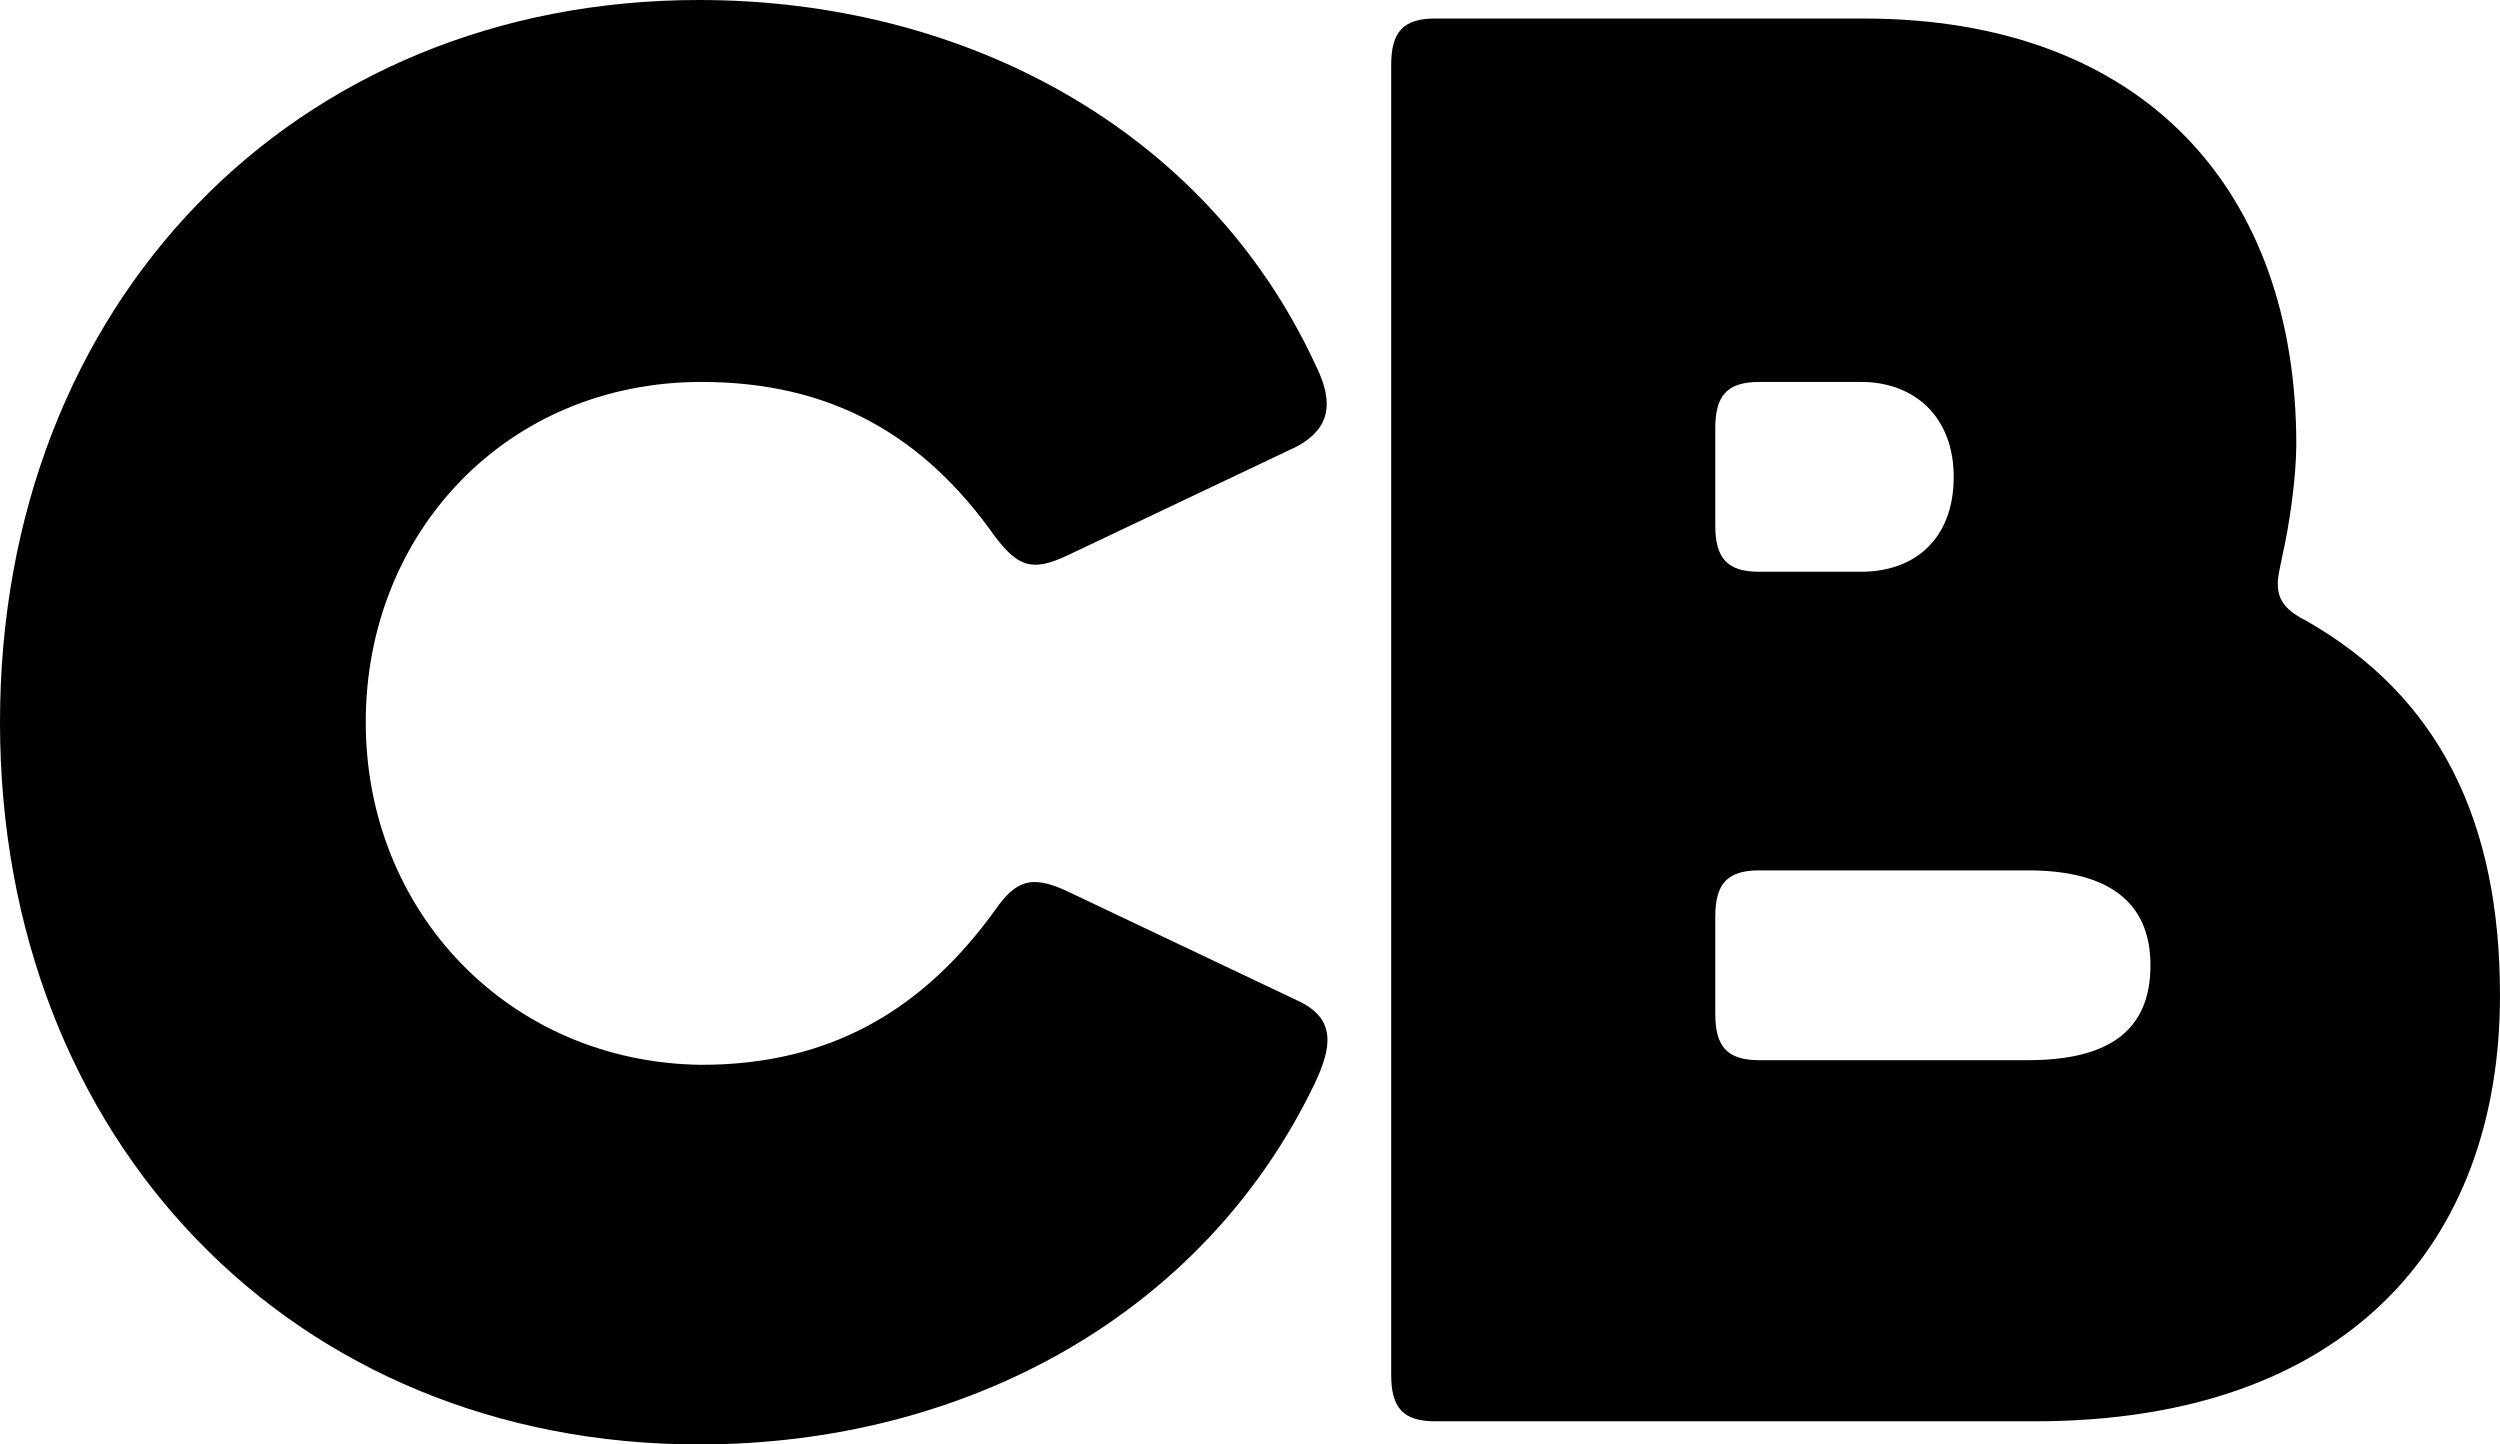
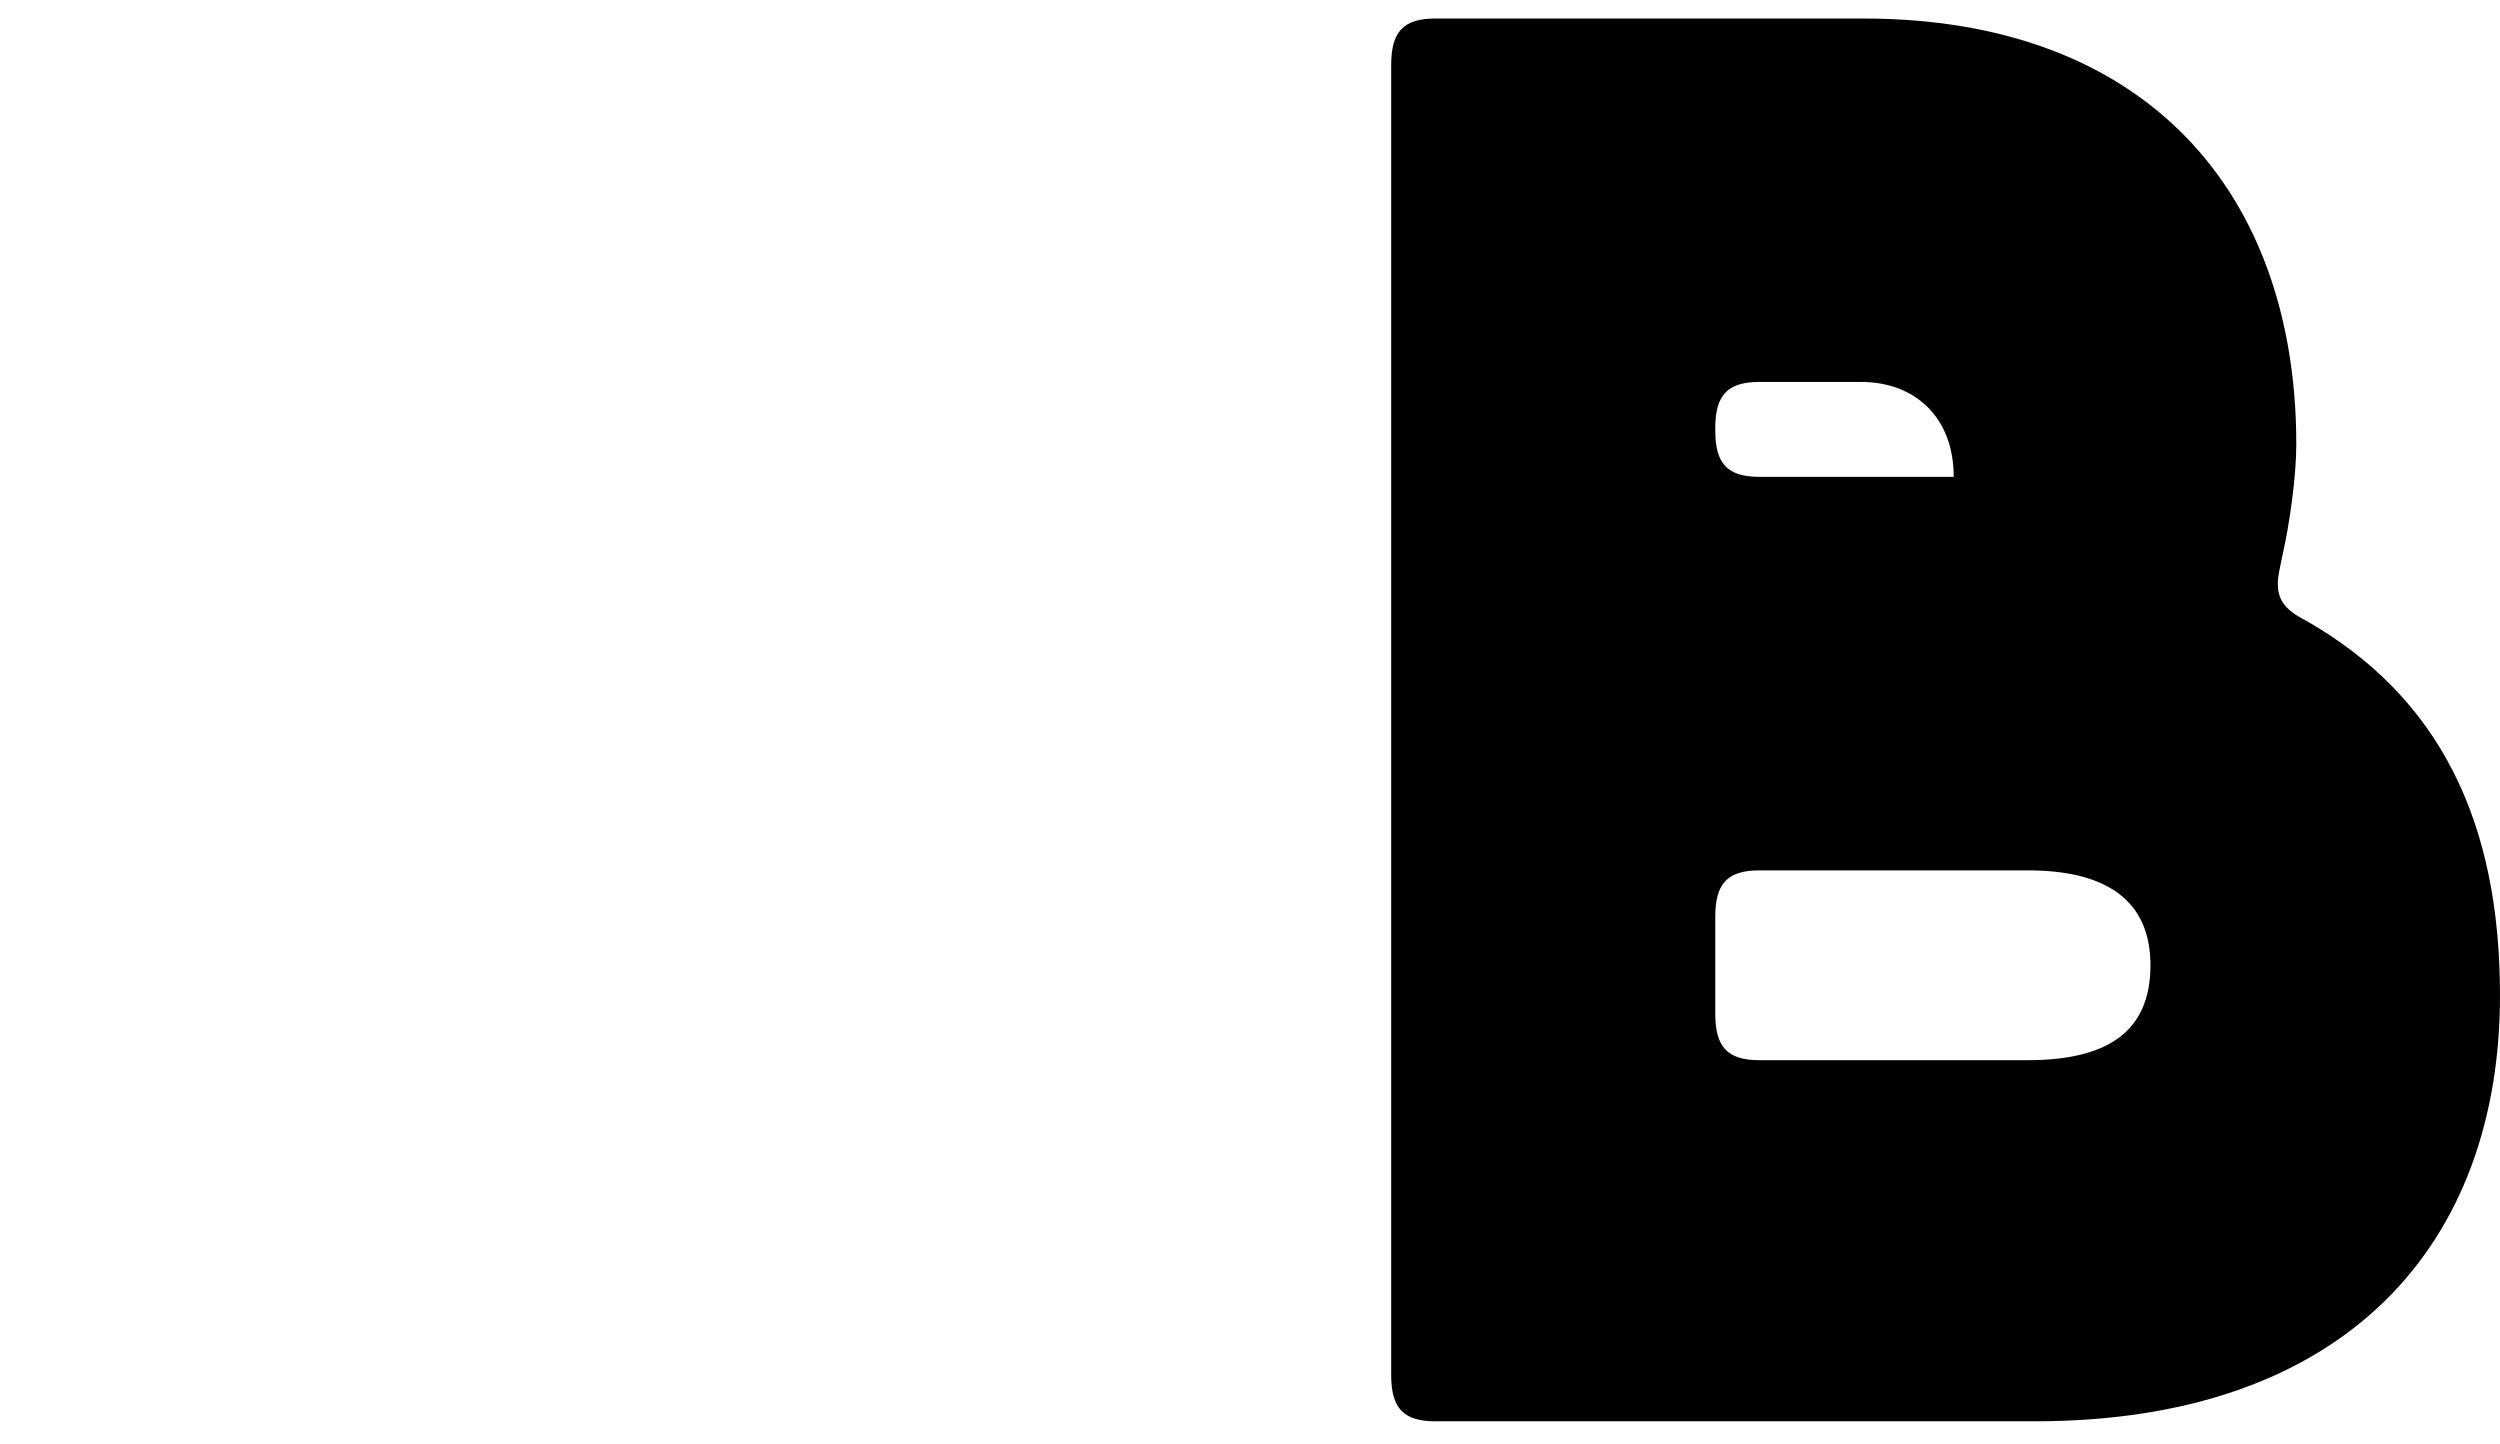
<svg xmlns="http://www.w3.org/2000/svg" version="1.1" id="Layer_1" x="0px" y="0px" viewBox="0 0 108 62.4" style="enable-background:new 0 0 108 62.4;" xml:space="preserve">
  <g>
-     <path d="M99.6,26.8c-1-0.5-1.2-1-1.2-1.6c0-0.3,0.1-0.7,0.2-1.2c0.3-1.3,0.6-3.4,0.6-4.8c0-10.9-6.5-18.4-18.7-18.4H62   c-1.4,0-1.9,0.6-1.9,2v56.6c0,1.4,0.5,2,1.9,2h25.9c13.5,0,20.1-7.7,20.1-18.4C108,35.5,105.4,30.1,99.6,26.8z M74.1,18.5   c0-1.4,0.5-2,1.9-2h4.4c2.3,0,4,1.5,4,4.1c0,2.7-1.7,4.1-4,4.1H76c-1.4,0-1.9-0.6-1.9-2V18.5z M87.6,45.8H76c-1.4,0-1.9-0.6-1.9-2   v-4.2c0-1.4,0.5-2,1.9-2h11.6c3.4,0,5.3,1.3,5.3,4.1C92.9,44.6,91,45.8,87.6,45.8z" />
-     <path d="M15.8,31.2c0-8.2,6.1-14.7,14.5-14.7c5.6,0,9.6,2.3,12.7,6.7c1,1.3,1.6,1.5,3.1,0.8l9.9-4.7c1.7-0.9,1.5-2.2,0.8-3.6   C52.1,5.6,41.7,0,30.2,0C12.7,0,0,13.1,0,31.2c0,18.1,12.7,31.2,30.2,31.2c11.5,0,21.8-5.6,26.6-15.6c0.7-1.5,1-2.8-0.8-3.6   l-9.9-4.7c-1.5-0.7-2.2-0.5-3.1,0.8c-3.1,4.3-7.1,6.7-12.7,6.7C22,45.9,15.8,39.4,15.8,31.2" />
+     <path d="M99.6,26.8c-1-0.5-1.2-1-1.2-1.6c0-0.3,0.1-0.7,0.2-1.2c0.3-1.3,0.6-3.4,0.6-4.8c0-10.9-6.5-18.4-18.7-18.4H62   c-1.4,0-1.9,0.6-1.9,2v56.6c0,1.4,0.5,2,1.9,2h25.9c13.5,0,20.1-7.7,20.1-18.4C108,35.5,105.4,30.1,99.6,26.8z M74.1,18.5   c0-1.4,0.5-2,1.9-2h4.4c2.3,0,4,1.5,4,4.1H76c-1.4,0-1.9-0.6-1.9-2V18.5z M87.6,45.8H76c-1.4,0-1.9-0.6-1.9-2   v-4.2c0-1.4,0.5-2,1.9-2h11.6c3.4,0,5.3,1.3,5.3,4.1C92.9,44.6,91,45.8,87.6,45.8z" />
  </g>
</svg>